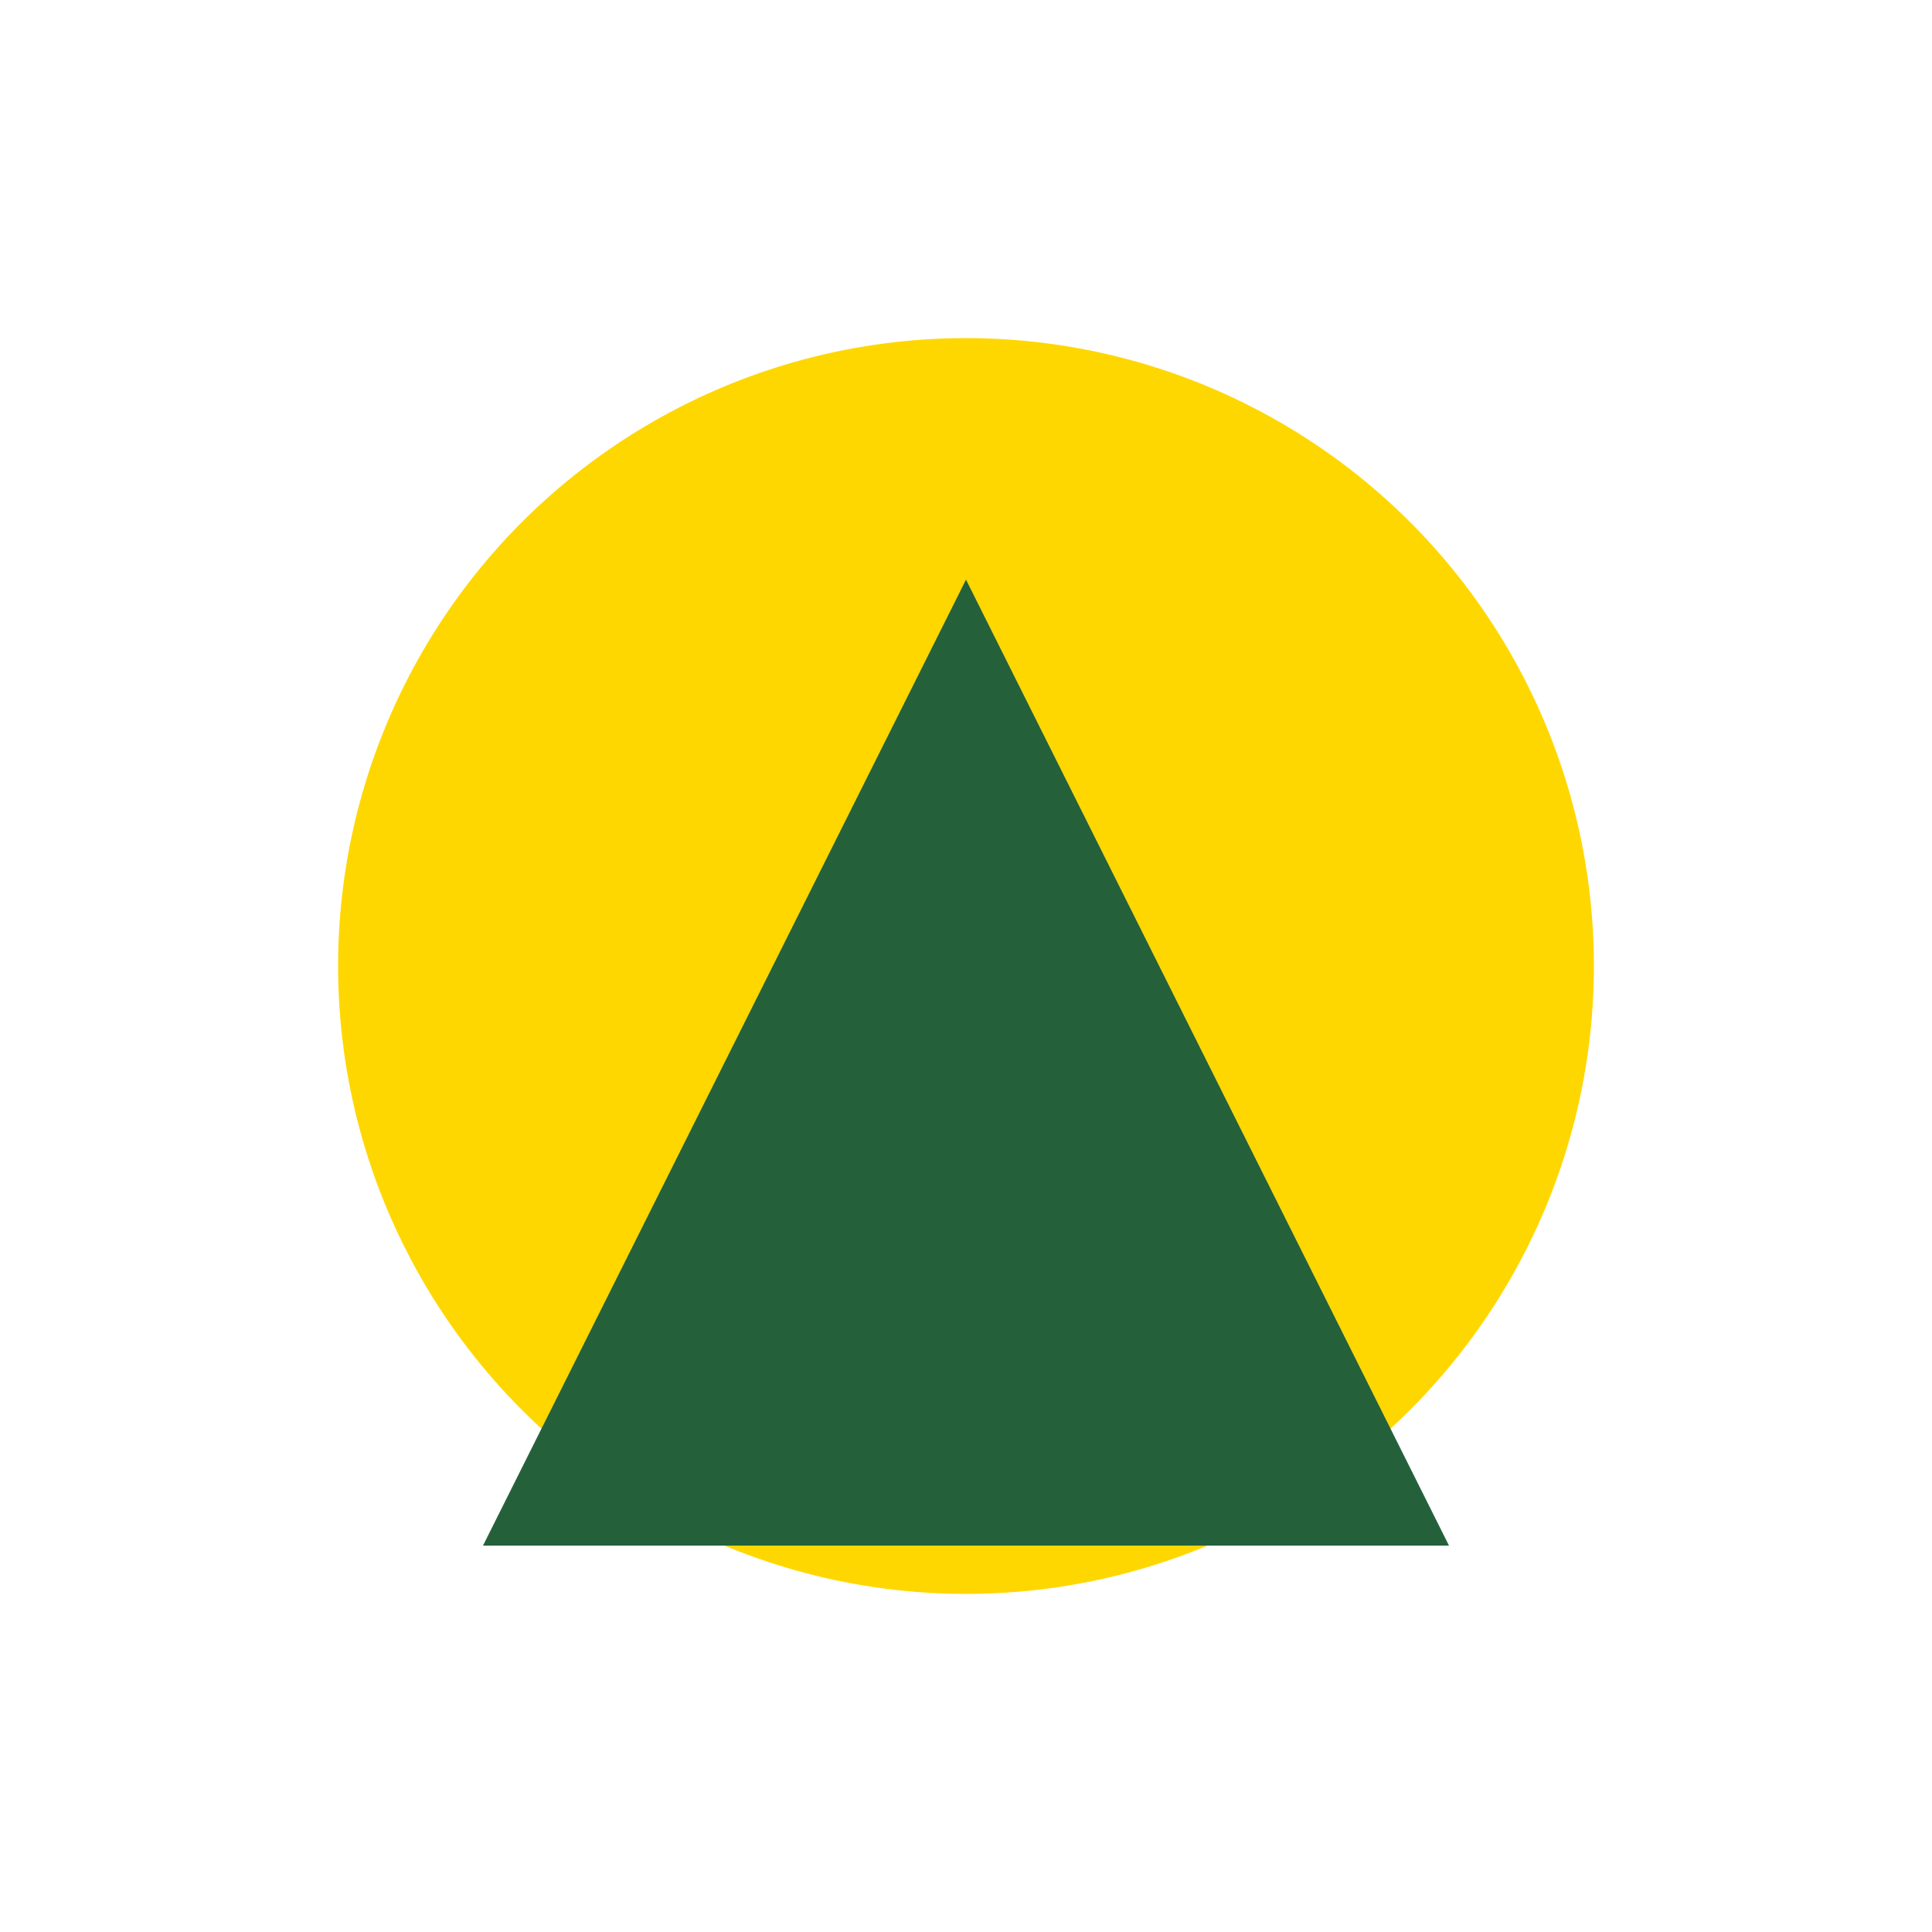
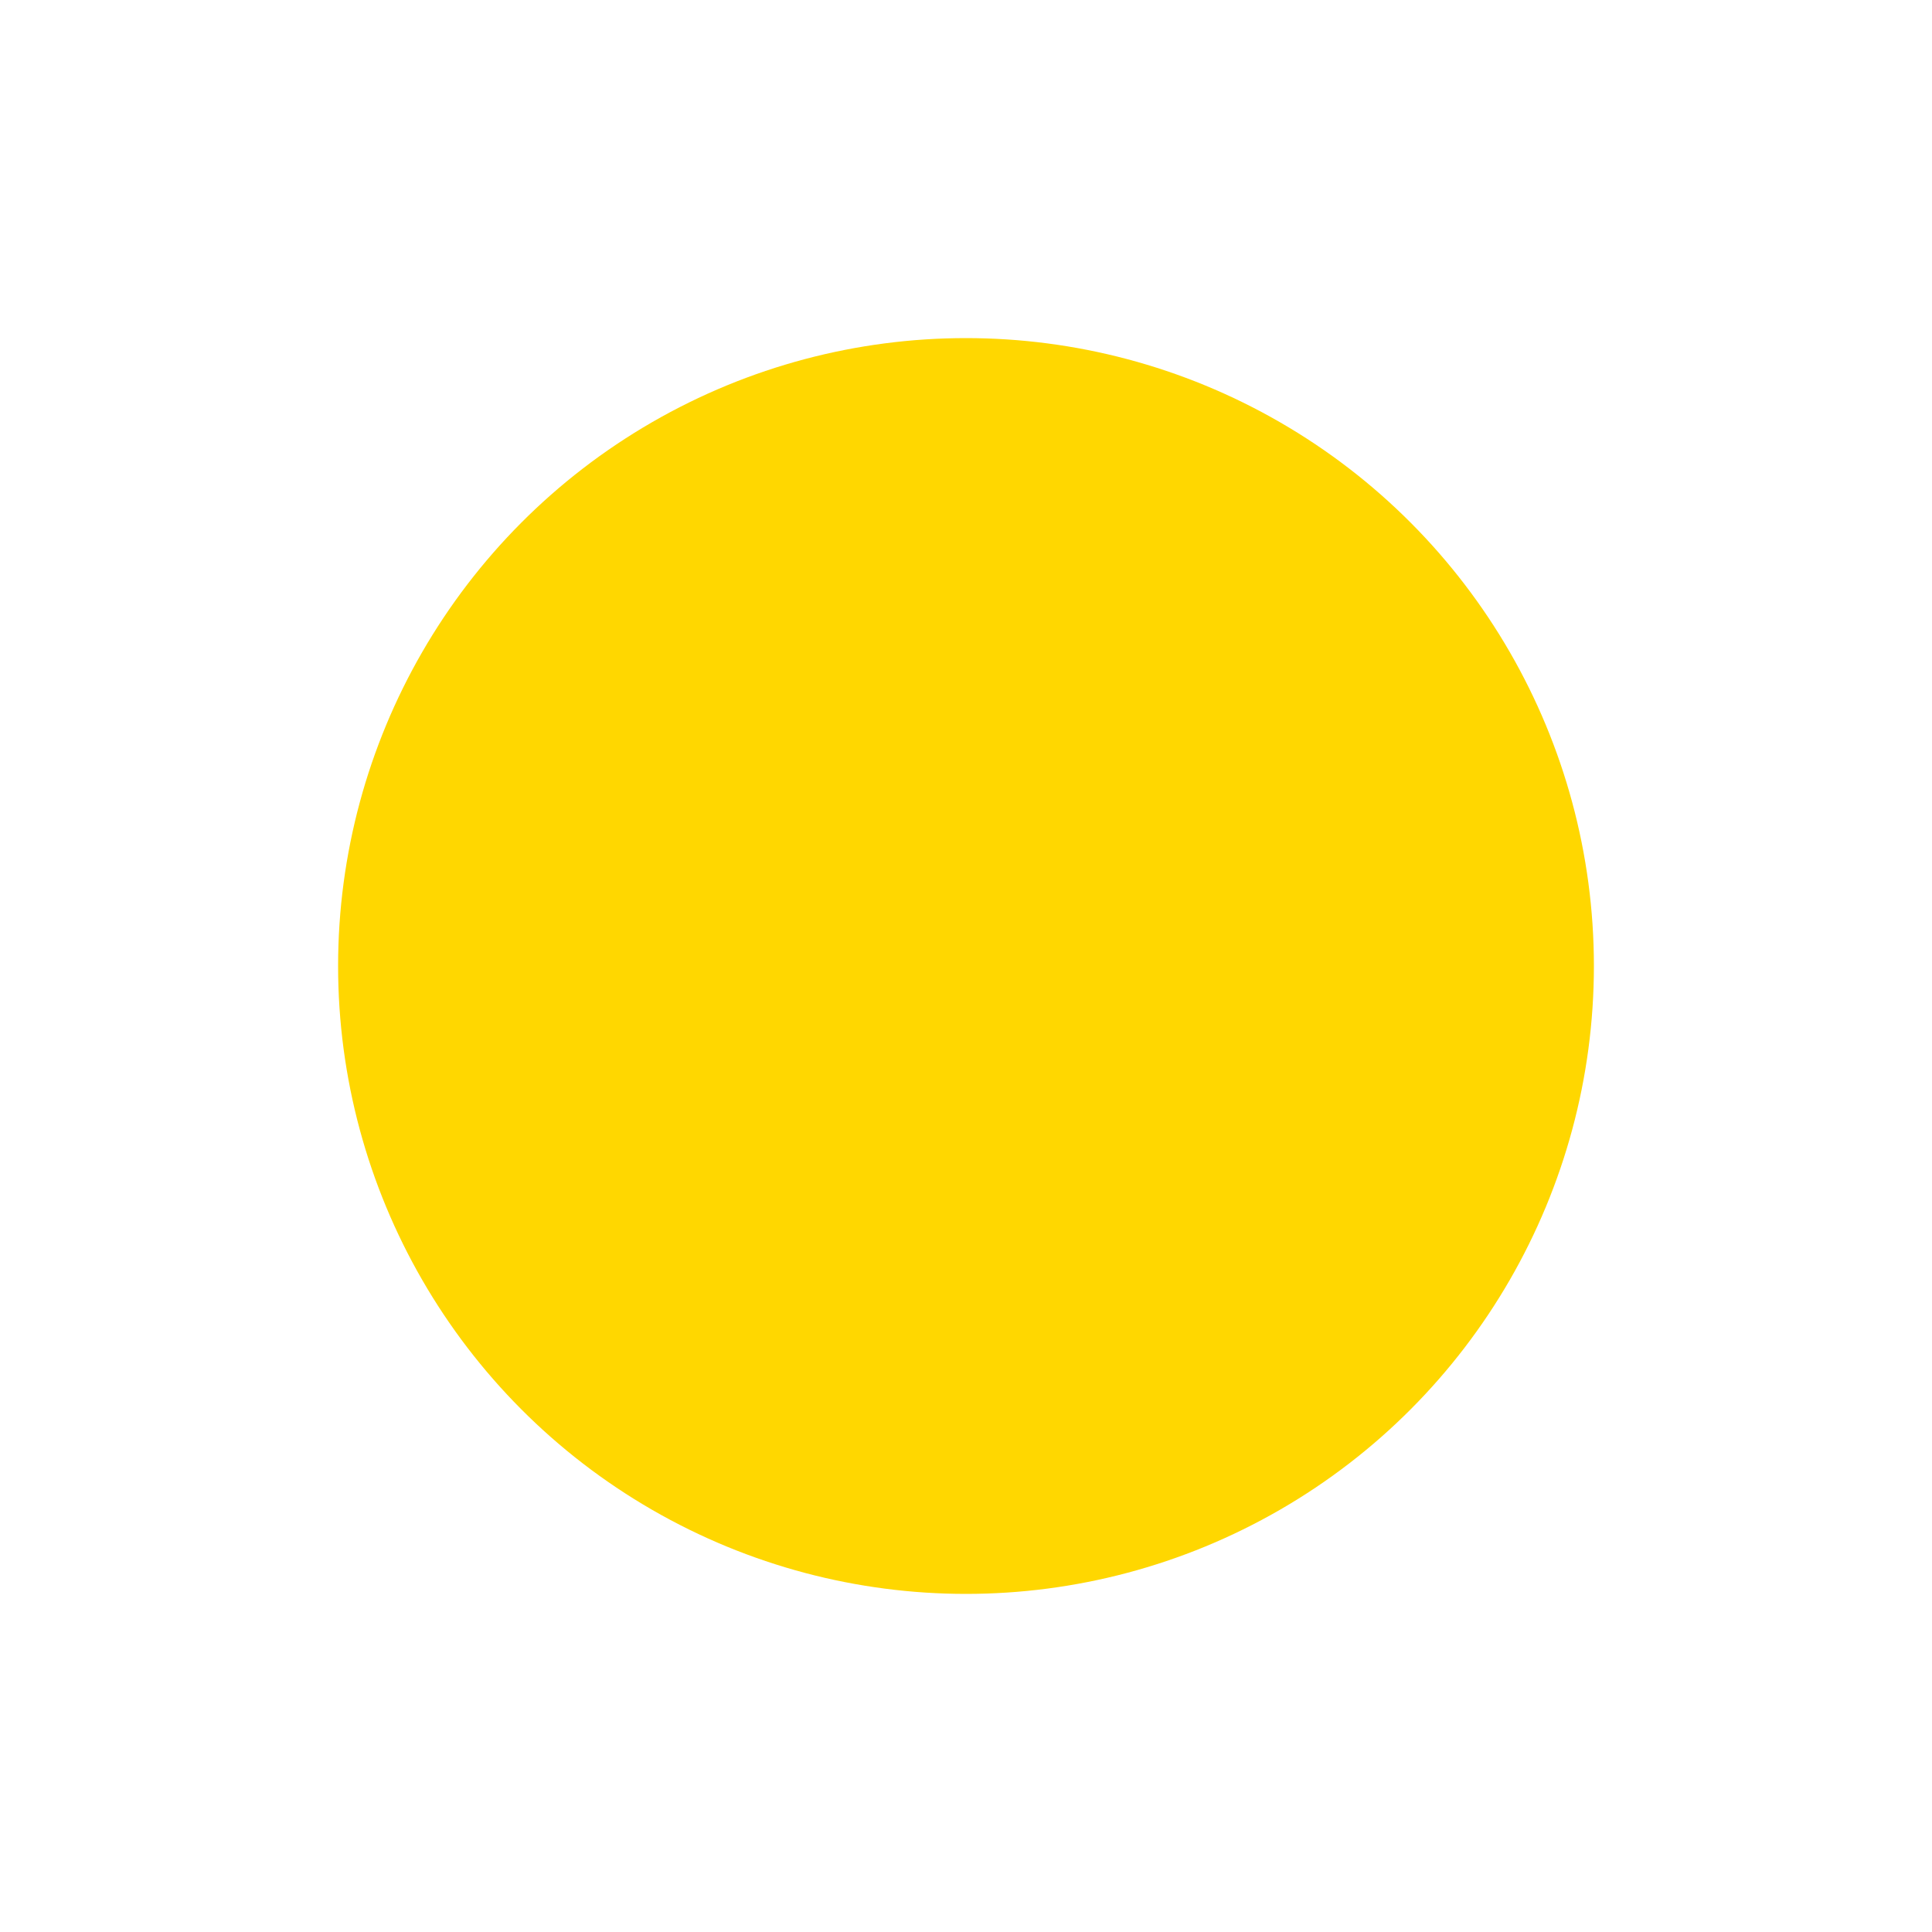
<svg xmlns="http://www.w3.org/2000/svg" width="40" height="40" viewBox="0 0 40 40">
  <circle cx="20" cy="20" r="13" fill="#FFD700" />
-   <path d="M10 32L20 12l10 20z" fill="#24613B" />
</svg>